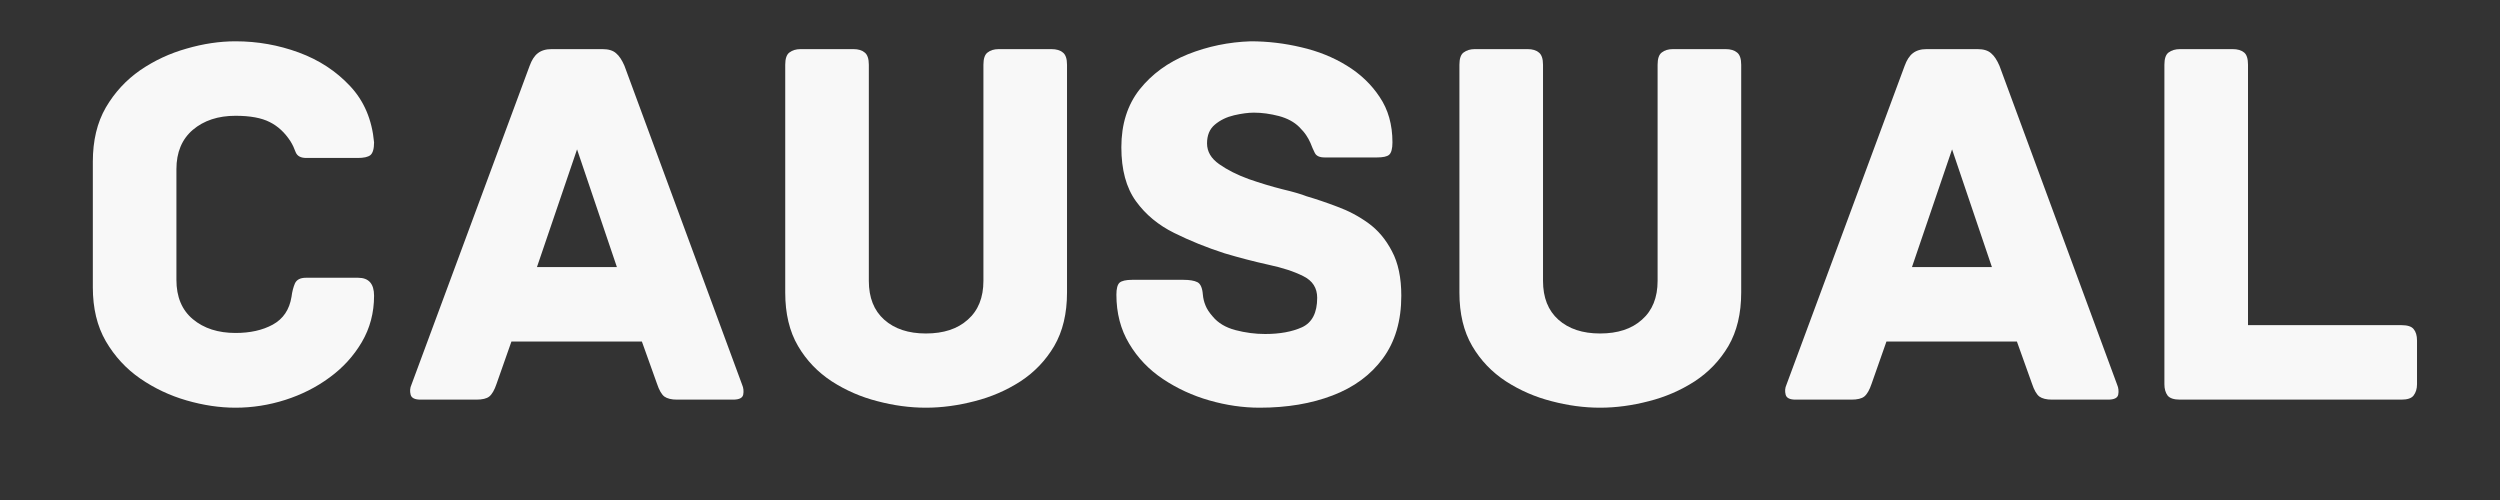
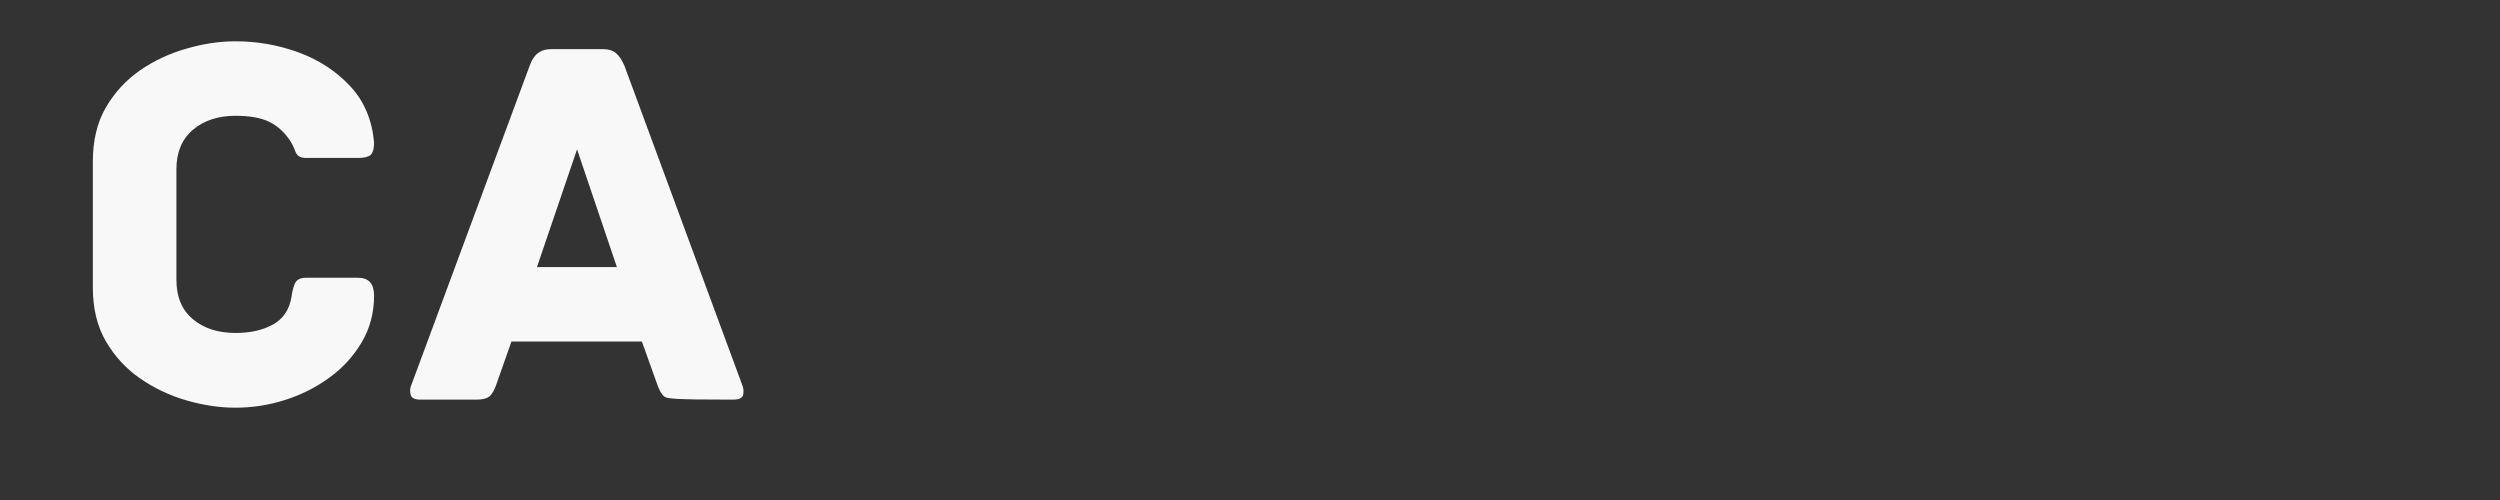
<svg xmlns="http://www.w3.org/2000/svg" width="200" zoomAndPan="magnify" viewBox="0 0 150 30" height="40" preserveAspectRatio="xMidYMid meet" version="1.0">
  <rect x="0" y="0" width="150" height="30" fill="#333333" stroke="none" />
  <defs>
    <g />
  </defs>
  <g fill="#f8f8f8" fill-opacity="1">
    <g transform="translate(3.882, 23.978)">
      <g>
        <path d="M 18.562 -6.234 C 18.562 -5.211 18.316 -4.285 17.828 -3.453 C 17.336 -2.617 16.691 -1.91 15.891 -1.328 C 15.098 -0.742 14.211 -0.297 13.234 0.016 C 12.254 0.328 11.258 0.484 10.25 0.484 C 9.289 0.484 8.312 0.336 7.312 0.047 C 6.312 -0.242 5.383 -0.68 4.531 -1.266 C 3.688 -1.848 3 -2.594 2.469 -3.5 C 1.945 -4.406 1.688 -5.484 1.688 -6.734 L 1.688 -14.281 C 1.688 -15.539 1.945 -16.625 2.469 -17.531 C 3 -18.438 3.688 -19.18 4.531 -19.766 C 5.383 -20.348 6.312 -20.781 7.312 -21.062 C 8.312 -21.352 9.289 -21.5 10.25 -21.5 C 11.57 -21.5 12.836 -21.273 14.047 -20.828 C 15.266 -20.379 16.289 -19.707 17.125 -18.812 C 17.957 -17.926 18.438 -16.801 18.562 -15.438 C 18.562 -15.051 18.488 -14.797 18.344 -14.672 C 18.195 -14.555 17.941 -14.5 17.578 -14.5 L 14.5 -14.5 C 14.164 -14.5 13.953 -14.613 13.859 -14.844 C 13.773 -15.082 13.672 -15.301 13.547 -15.5 C 13.203 -16.031 12.785 -16.414 12.297 -16.656 C 11.805 -16.906 11.125 -17.031 10.25 -17.031 C 9.207 -17.031 8.352 -16.75 7.688 -16.188 C 7.031 -15.625 6.703 -14.836 6.703 -13.828 L 6.703 -7.188 C 6.703 -6.164 7.031 -5.379 7.688 -4.828 C 8.352 -4.273 9.207 -4 10.25 -4 C 11.125 -4 11.867 -4.164 12.484 -4.5 C 13.109 -4.844 13.484 -5.398 13.609 -6.172 C 13.648 -6.484 13.719 -6.75 13.812 -6.969 C 13.914 -7.195 14.133 -7.312 14.469 -7.312 L 17.609 -7.312 C 18.242 -7.312 18.562 -6.953 18.562 -6.234 Z M 18.562 -6.234 " />
      </g>
    </g>
  </g>
  <g fill="#f8f8f8" fill-opacity="1">
    <g transform="translate(24.076, 23.978)">
      <g>
-         <path d="M 20.453 -0.891 C 20.535 -0.703 20.555 -0.504 20.516 -0.297 C 20.473 -0.098 20.27 0 19.906 0 L 16.547 0 C 16.211 0 15.957 -0.062 15.781 -0.188 C 15.613 -0.32 15.469 -0.578 15.344 -0.953 L 14.438 -3.484 L 6.609 -3.484 L 5.719 -0.953 C 5.594 -0.578 5.445 -0.32 5.281 -0.188 C 5.125 -0.062 4.863 0 4.5 0 L 1.156 0 C 0.812 0 0.613 -0.098 0.562 -0.297 C 0.508 -0.504 0.523 -0.703 0.609 -0.891 L 7.703 -20.031 C 7.828 -20.375 7.988 -20.625 8.188 -20.781 C 8.395 -20.945 8.672 -21.031 9.016 -21.031 L 12.078 -21.031 C 12.441 -21.031 12.711 -20.945 12.891 -20.781 C 13.078 -20.625 13.242 -20.375 13.391 -20.031 Z M 10.547 -15.016 L 8.141 -7.953 L 12.938 -7.953 Z M 10.547 -15.016 " />
+         <path d="M 20.453 -0.891 C 20.535 -0.703 20.555 -0.504 20.516 -0.297 C 20.473 -0.098 20.27 0 19.906 0 C 16.211 0 15.957 -0.062 15.781 -0.188 C 15.613 -0.32 15.469 -0.578 15.344 -0.953 L 14.438 -3.484 L 6.609 -3.484 L 5.719 -0.953 C 5.594 -0.578 5.445 -0.32 5.281 -0.188 C 5.125 -0.062 4.863 0 4.5 0 L 1.156 0 C 0.812 0 0.613 -0.098 0.562 -0.297 C 0.508 -0.504 0.523 -0.703 0.609 -0.891 L 7.703 -20.031 C 7.828 -20.375 7.988 -20.625 8.188 -20.781 C 8.395 -20.945 8.672 -21.031 9.016 -21.031 L 12.078 -21.031 C 12.441 -21.031 12.711 -20.945 12.891 -20.781 C 13.078 -20.625 13.242 -20.375 13.391 -20.031 Z M 10.547 -15.016 L 8.141 -7.953 L 12.938 -7.953 Z M 10.547 -15.016 " />
      </g>
    </g>
  </g>
  <g fill="#f8f8f8" fill-opacity="1">
    <g transform="translate(45.005, 23.978)">
      <g>
-         <path d="M 18.078 -21.031 C 18.379 -21.031 18.609 -20.961 18.766 -20.828 C 18.93 -20.703 19.016 -20.457 19.016 -20.094 L 19.016 -6.422 C 19.016 -5.16 18.758 -4.094 18.25 -3.219 C 17.738 -2.352 17.062 -1.645 16.219 -1.094 C 15.375 -0.551 14.457 -0.156 13.469 0.094 C 12.477 0.352 11.504 0.484 10.547 0.484 C 9.586 0.484 8.617 0.352 7.641 0.094 C 6.66 -0.156 5.75 -0.551 4.906 -1.094 C 4.062 -1.645 3.383 -2.352 2.875 -3.219 C 2.363 -4.094 2.109 -5.16 2.109 -6.422 L 2.109 -20.094 C 2.109 -20.457 2.191 -20.703 2.359 -20.828 C 2.535 -20.961 2.758 -21.031 3.031 -21.031 L 6.203 -21.031 C 6.492 -21.031 6.719 -20.961 6.875 -20.828 C 7.039 -20.703 7.125 -20.457 7.125 -20.094 L 7.125 -7.125 C 7.125 -6.125 7.43 -5.348 8.047 -4.797 C 8.672 -4.242 9.504 -3.969 10.547 -3.969 C 11.609 -3.969 12.445 -4.242 13.062 -4.797 C 13.688 -5.348 14 -6.125 14 -7.125 L 14 -20.094 C 14 -20.457 14.082 -20.703 14.25 -20.828 C 14.414 -20.961 14.641 -21.031 14.922 -21.031 Z M 18.078 -21.031 " />
-       </g>
+         </g>
    </g>
  </g>
  <g fill="#f8f8f8" fill-opacity="1">
    <g transform="translate(66.125, 23.978)">
      <g>
-         <path d="M 12.266 -12.203 C 12.836 -12.035 13.453 -11.828 14.109 -11.578 C 14.773 -11.336 15.395 -11.008 15.969 -10.594 C 16.551 -10.176 17.023 -9.613 17.391 -8.906 C 17.766 -8.207 17.953 -7.316 17.953 -6.234 C 17.953 -4.723 17.582 -3.469 16.844 -2.469 C 16.113 -1.477 15.109 -0.738 13.828 -0.25 C 12.555 0.238 11.098 0.484 9.453 0.484 C 8.453 0.484 7.445 0.336 6.438 0.047 C 5.426 -0.242 4.5 -0.672 3.656 -1.234 C 2.812 -1.797 2.133 -2.504 1.625 -3.359 C 1.113 -4.211 0.859 -5.191 0.859 -6.297 C 0.859 -6.66 0.922 -6.898 1.047 -7.016 C 1.18 -7.129 1.43 -7.188 1.797 -7.188 L 4.891 -7.188 C 5.254 -7.188 5.531 -7.141 5.719 -7.047 C 5.906 -6.953 6.016 -6.703 6.047 -6.297 C 6.066 -6.078 6.117 -5.863 6.203 -5.656 C 6.285 -5.445 6.43 -5.223 6.641 -4.984 C 6.961 -4.598 7.414 -4.328 8 -4.172 C 8.594 -4.016 9.188 -3.938 9.781 -3.938 C 10.656 -3.938 11.395 -4.07 12 -4.344 C 12.602 -4.625 12.906 -5.211 12.906 -6.109 C 12.906 -6.703 12.629 -7.133 12.078 -7.406 C 11.523 -7.688 10.828 -7.914 9.984 -8.094 C 9.141 -8.281 8.258 -8.508 7.344 -8.781 C 6.281 -9.125 5.273 -9.531 4.328 -10 C 3.379 -10.469 2.613 -11.102 2.031 -11.906 C 1.445 -12.719 1.156 -13.797 1.156 -15.141 C 1.156 -16.523 1.52 -17.68 2.25 -18.609 C 2.988 -19.535 3.953 -20.238 5.141 -20.719 C 6.336 -21.195 7.598 -21.457 8.922 -21.5 C 9.941 -21.5 10.953 -21.379 11.953 -21.141 C 12.953 -20.91 13.859 -20.547 14.672 -20.047 C 15.492 -19.547 16.156 -18.914 16.656 -18.156 C 17.164 -17.406 17.422 -16.5 17.422 -15.438 C 17.422 -15.051 17.352 -14.801 17.219 -14.688 C 17.094 -14.582 16.848 -14.531 16.484 -14.531 L 13.359 -14.531 C 13.055 -14.531 12.859 -14.617 12.766 -14.797 C 12.672 -14.984 12.582 -15.188 12.5 -15.406 C 12.426 -15.57 12.344 -15.723 12.25 -15.859 C 12.156 -16.004 12.016 -16.172 11.828 -16.359 C 11.523 -16.66 11.117 -16.879 10.609 -17.016 C 10.098 -17.148 9.598 -17.219 9.109 -17.219 C 8.766 -17.219 8.367 -17.164 7.922 -17.062 C 7.473 -16.957 7.086 -16.77 6.766 -16.5 C 6.453 -16.238 6.297 -15.863 6.297 -15.375 C 6.297 -14.883 6.539 -14.469 7.031 -14.125 C 7.52 -13.781 8.109 -13.484 8.797 -13.234 C 9.492 -12.992 10.164 -12.789 10.812 -12.625 C 11.469 -12.469 11.953 -12.328 12.266 -12.203 Z M 12.266 -12.203 " />
-       </g>
+         </g>
    </g>
  </g>
  <g fill="#f8f8f8" fill-opacity="1">
    <g transform="translate(85.456, 23.978)">
      <g>
-         <path d="M 18.078 -21.031 C 18.379 -21.031 18.609 -20.961 18.766 -20.828 C 18.93 -20.703 19.016 -20.457 19.016 -20.094 L 19.016 -6.422 C 19.016 -5.16 18.758 -4.094 18.25 -3.219 C 17.738 -2.352 17.062 -1.645 16.219 -1.094 C 15.375 -0.551 14.457 -0.156 13.469 0.094 C 12.477 0.352 11.504 0.484 10.547 0.484 C 9.586 0.484 8.617 0.352 7.641 0.094 C 6.66 -0.156 5.75 -0.551 4.906 -1.094 C 4.062 -1.645 3.383 -2.352 2.875 -3.219 C 2.363 -4.094 2.109 -5.16 2.109 -6.422 L 2.109 -20.094 C 2.109 -20.457 2.191 -20.703 2.359 -20.828 C 2.535 -20.961 2.758 -21.031 3.031 -21.031 L 6.203 -21.031 C 6.492 -21.031 6.719 -20.961 6.875 -20.828 C 7.039 -20.703 7.125 -20.457 7.125 -20.094 L 7.125 -7.125 C 7.125 -6.125 7.43 -5.348 8.047 -4.797 C 8.672 -4.242 9.504 -3.969 10.547 -3.969 C 11.609 -3.969 12.445 -4.242 13.062 -4.797 C 13.688 -5.348 14 -6.125 14 -7.125 L 14 -20.094 C 14 -20.457 14.082 -20.703 14.25 -20.828 C 14.414 -20.961 14.641 -21.031 14.922 -21.031 Z M 18.078 -21.031 " />
-       </g>
+         </g>
    </g>
  </g>
  <g fill="#f8f8f8" fill-opacity="1">
    <g transform="translate(106.577, 23.978)">
      <g>
-         <path d="M 20.453 -0.891 C 20.535 -0.703 20.555 -0.504 20.516 -0.297 C 20.473 -0.098 20.27 0 19.906 0 L 16.547 0 C 16.211 0 15.957 -0.062 15.781 -0.188 C 15.613 -0.32 15.469 -0.578 15.344 -0.953 L 14.438 -3.484 L 6.609 -3.484 L 5.719 -0.953 C 5.594 -0.578 5.445 -0.32 5.281 -0.188 C 5.125 -0.062 4.863 0 4.5 0 L 1.156 0 C 0.812 0 0.613 -0.098 0.562 -0.297 C 0.508 -0.504 0.523 -0.703 0.609 -0.891 L 7.703 -20.031 C 7.828 -20.375 7.988 -20.625 8.188 -20.781 C 8.395 -20.945 8.672 -21.031 9.016 -21.031 L 12.078 -21.031 C 12.441 -21.031 12.711 -20.945 12.891 -20.781 C 13.078 -20.625 13.242 -20.375 13.391 -20.031 Z M 10.547 -15.016 L 8.141 -7.953 L 12.938 -7.953 Z M 10.547 -15.016 " />
-       </g>
+         </g>
    </g>
  </g>
  <g fill="#f8f8f8" fill-opacity="1">
    <g transform="translate(127.505, 23.978)">
      <g>
-         <path d="M 16.578 -4.469 C 16.941 -4.469 17.188 -4.391 17.312 -4.234 C 17.445 -4.078 17.516 -3.848 17.516 -3.547 L 17.516 -0.922 C 17.516 -0.648 17.445 -0.426 17.312 -0.25 C 17.188 -0.082 16.941 0 16.578 0 L 3.297 0 C 2.93 0 2.68 -0.082 2.547 -0.25 C 2.422 -0.426 2.359 -0.648 2.359 -0.922 L 2.359 -20.094 C 2.359 -20.457 2.441 -20.703 2.609 -20.828 C 2.785 -20.961 3.016 -21.031 3.297 -21.031 L 6.453 -21.031 C 6.754 -21.031 6.984 -20.961 7.141 -20.828 C 7.297 -20.703 7.375 -20.457 7.375 -20.094 L 7.375 -4.469 Z M 16.578 -4.469 " />
-       </g>
+         </g>
    </g>
  </g>
</svg>